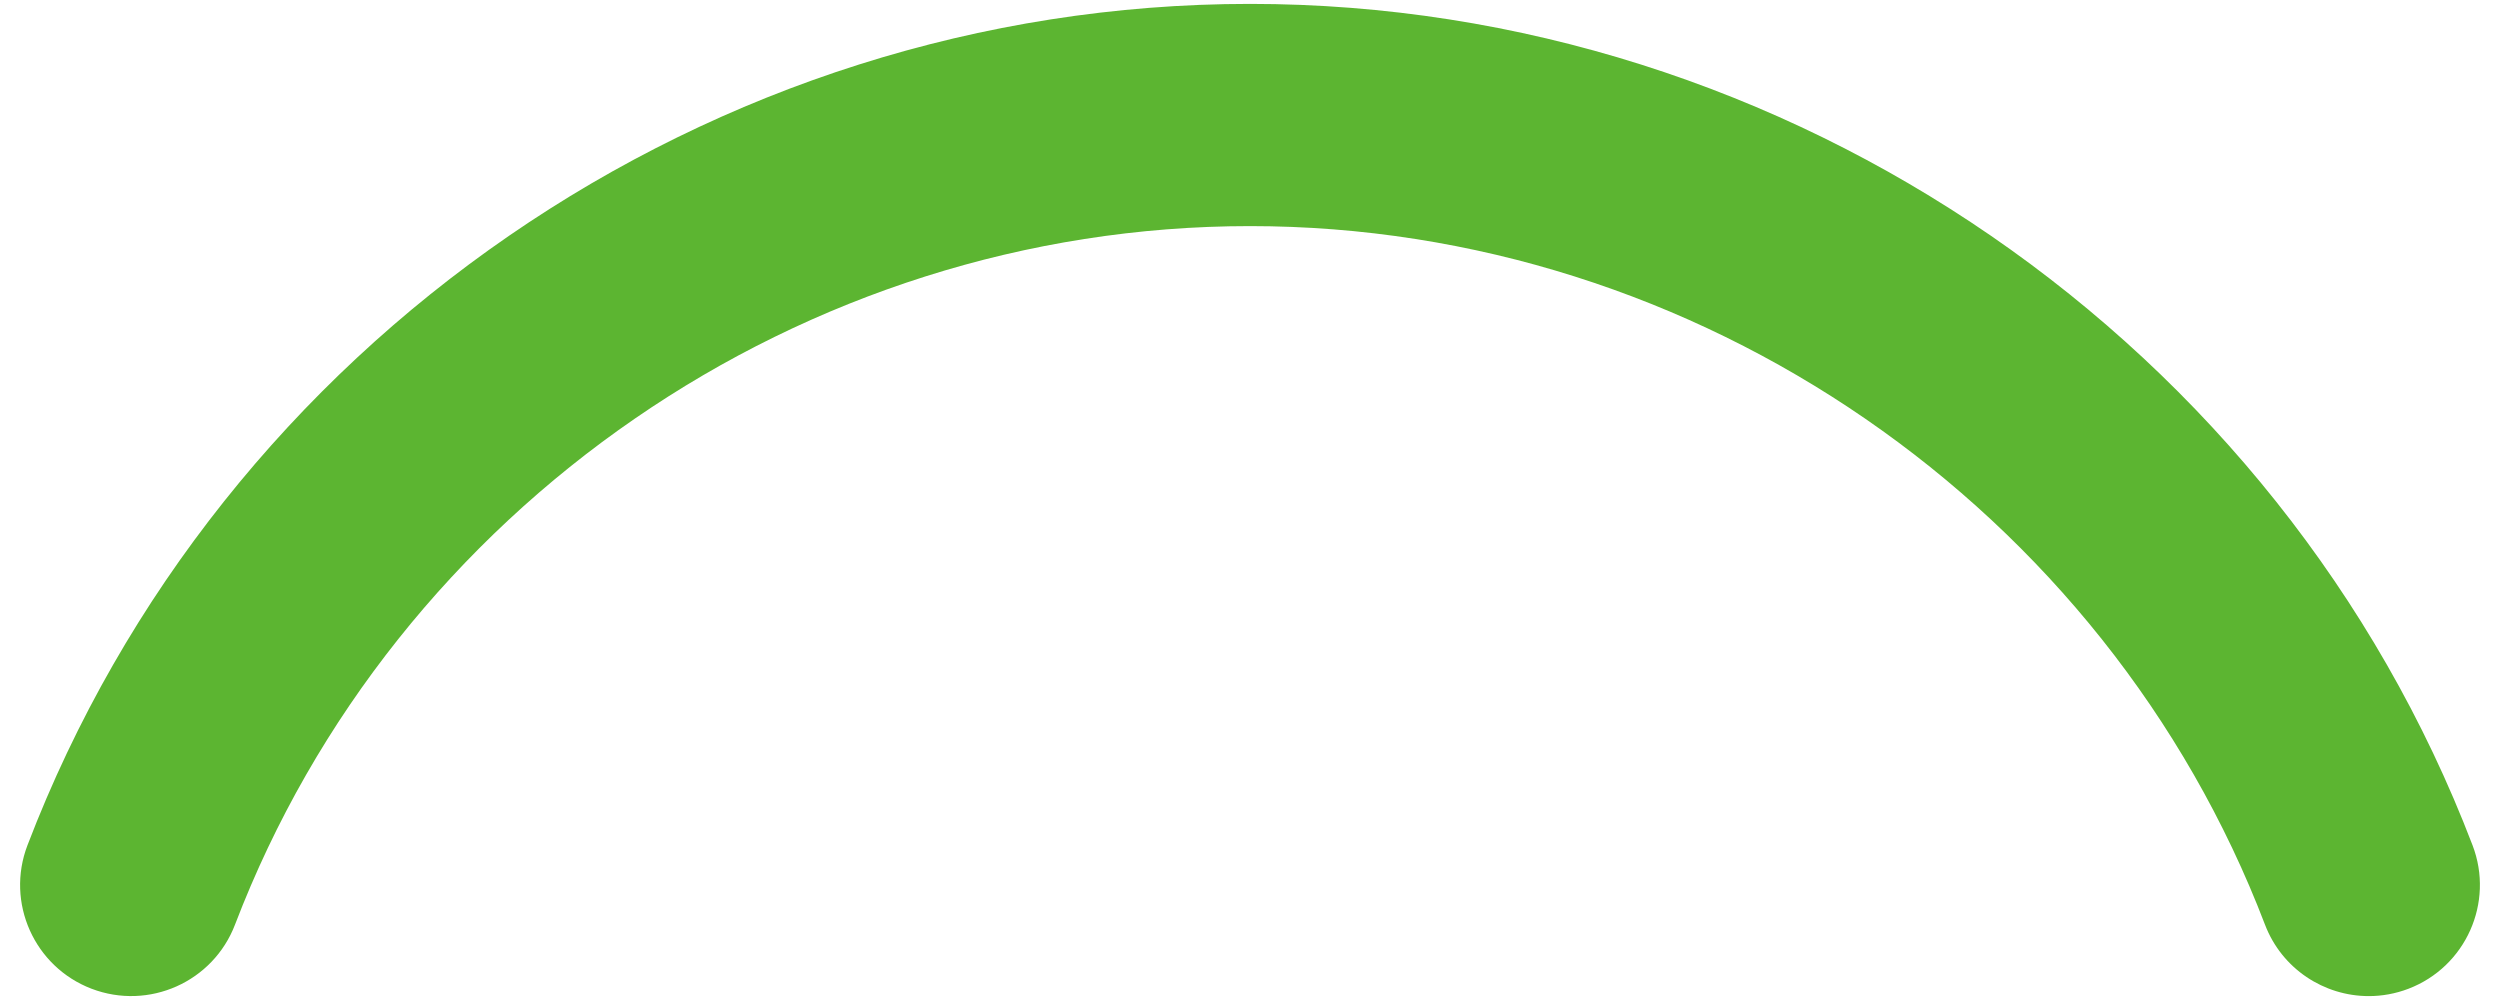
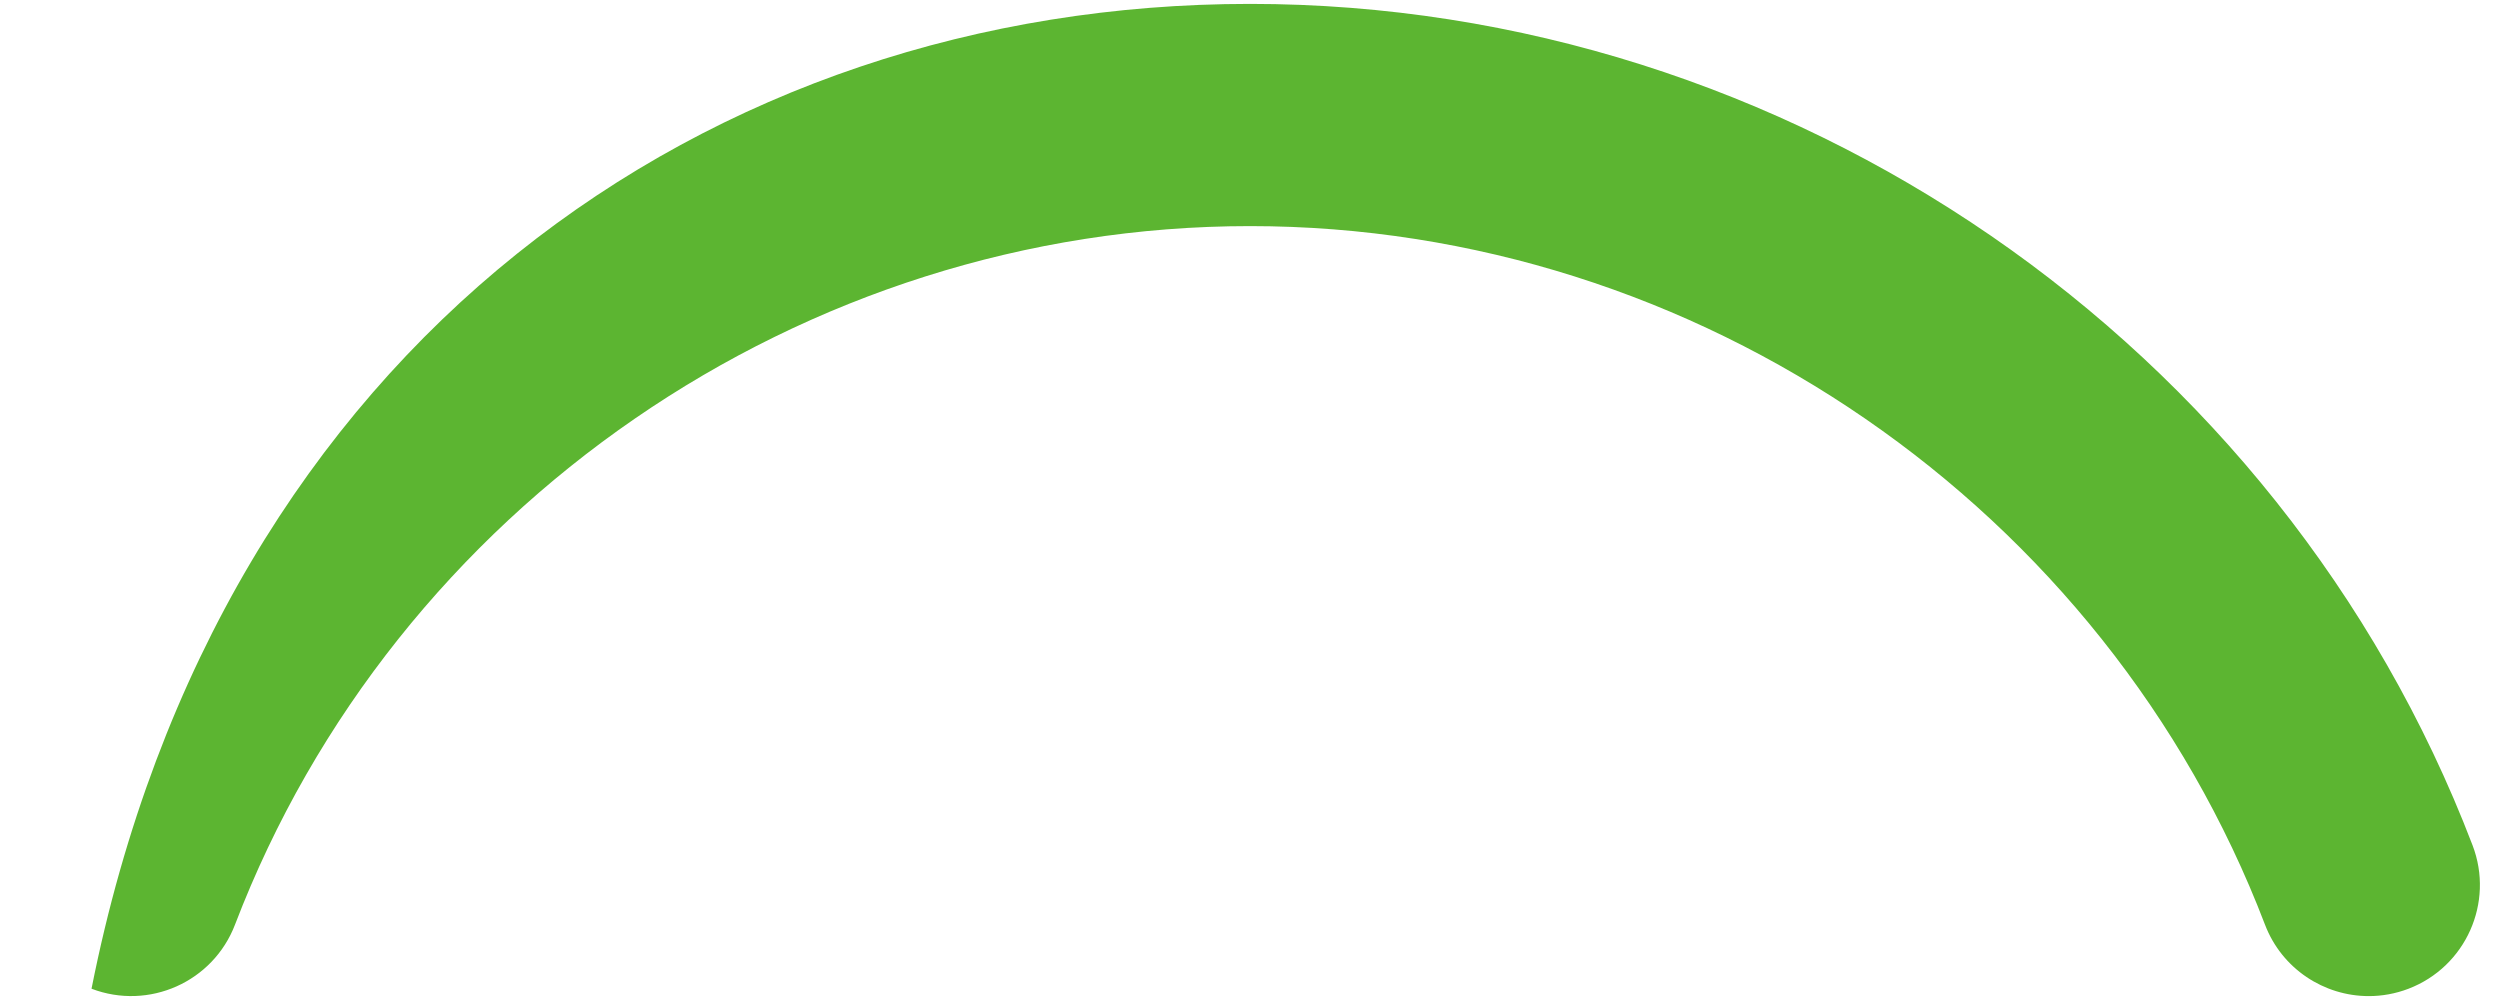
<svg xmlns="http://www.w3.org/2000/svg" version="1.1" id="レイヤー_1" x="0px" y="0px" width="100px" height="40px" viewBox="0 0 100 40" enable-background="new 0 0 100 40" xml:space="preserve">
-   <path fill="#5CB531" d="M94.752,39.844c-1.789,0-3.475-1.087-4.152-2.857C84.205,20.274,67.89,9.044,50,9.044  c-17.889,0-34.205,11.229-40.6,27.942c-0.877,2.293-3.445,3.438-5.739,2.563c-2.292-0.878-3.44-3.447-2.562-5.739  C8.8,13.68,28.452,0.156,50,0.156S91.2,13.68,98.902,33.811c0.877,2.292-0.271,4.861-2.563,5.739  C95.816,39.75,95.28,39.844,94.752,39.844z" />
+   <path fill="#5CB531" d="M94.752,39.844c-1.789,0-3.475-1.087-4.152-2.857C84.205,20.274,67.89,9.044,50,9.044  c-17.889,0-34.205,11.229-40.6,27.942c-0.877,2.293-3.445,3.438-5.739,2.563C8.8,13.68,28.452,0.156,50,0.156S91.2,13.68,98.902,33.811c0.877,2.292-0.271,4.861-2.563,5.739  C95.816,39.75,95.28,39.844,94.752,39.844z" />
</svg>